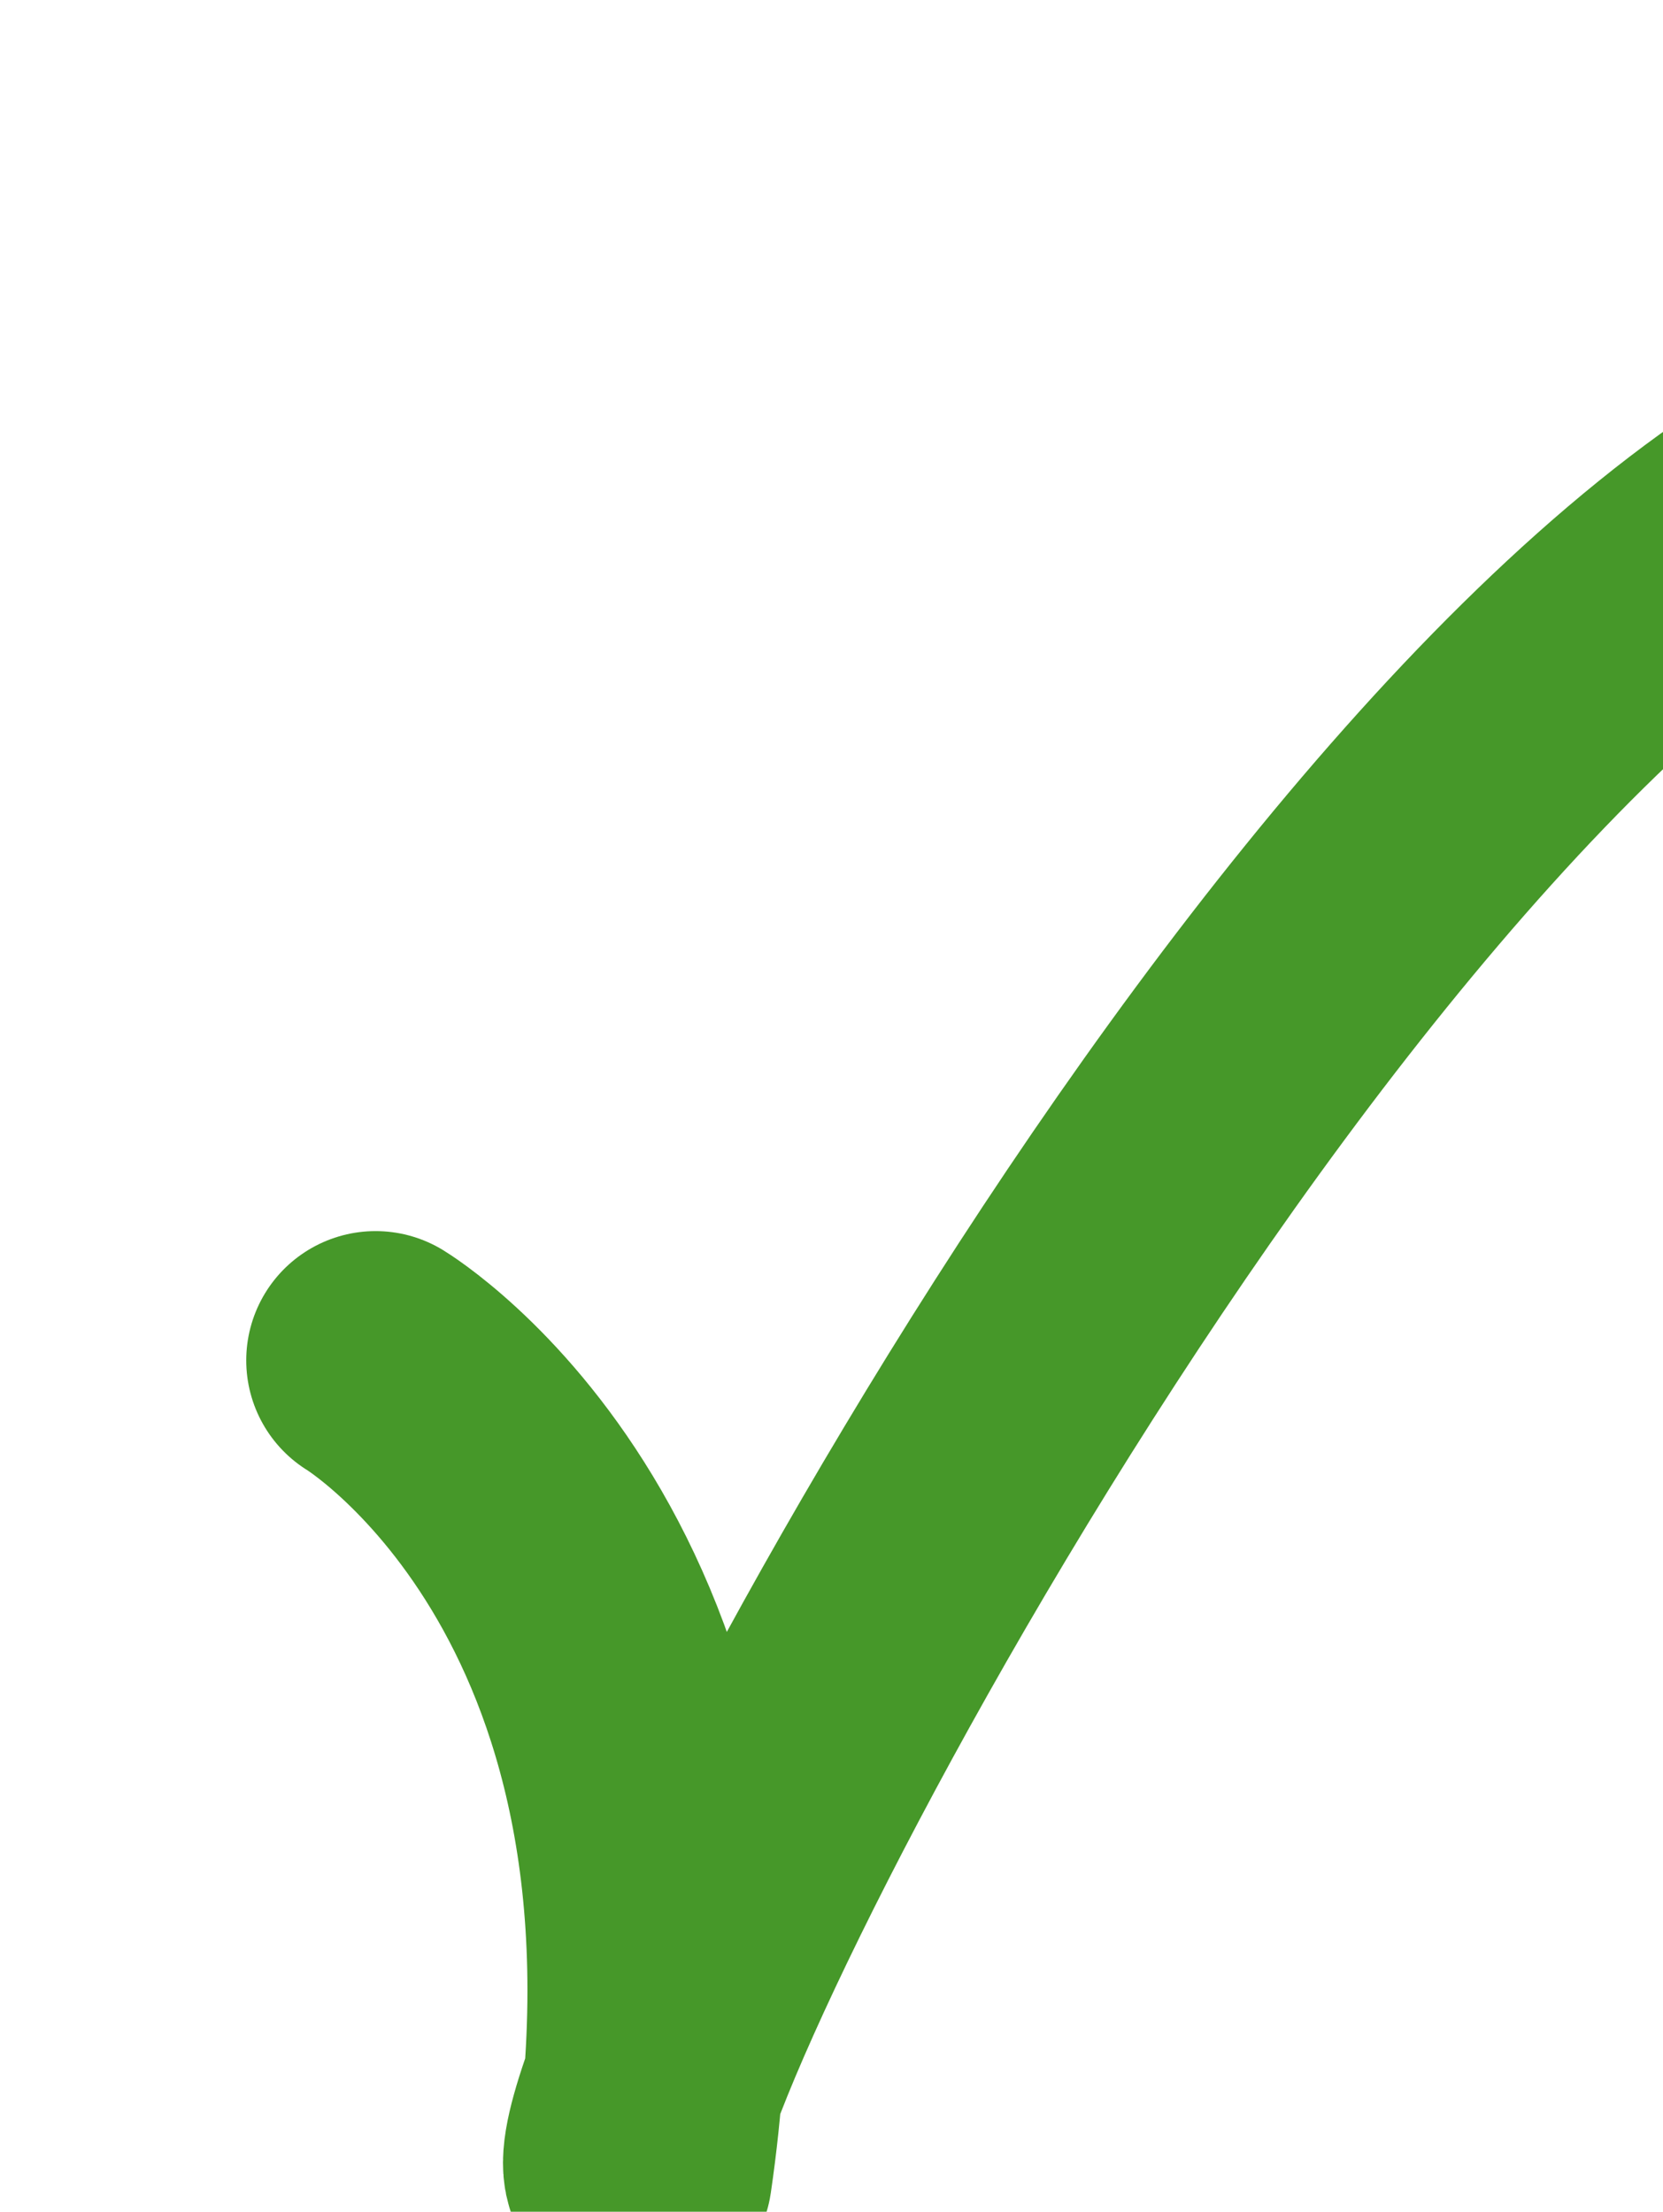
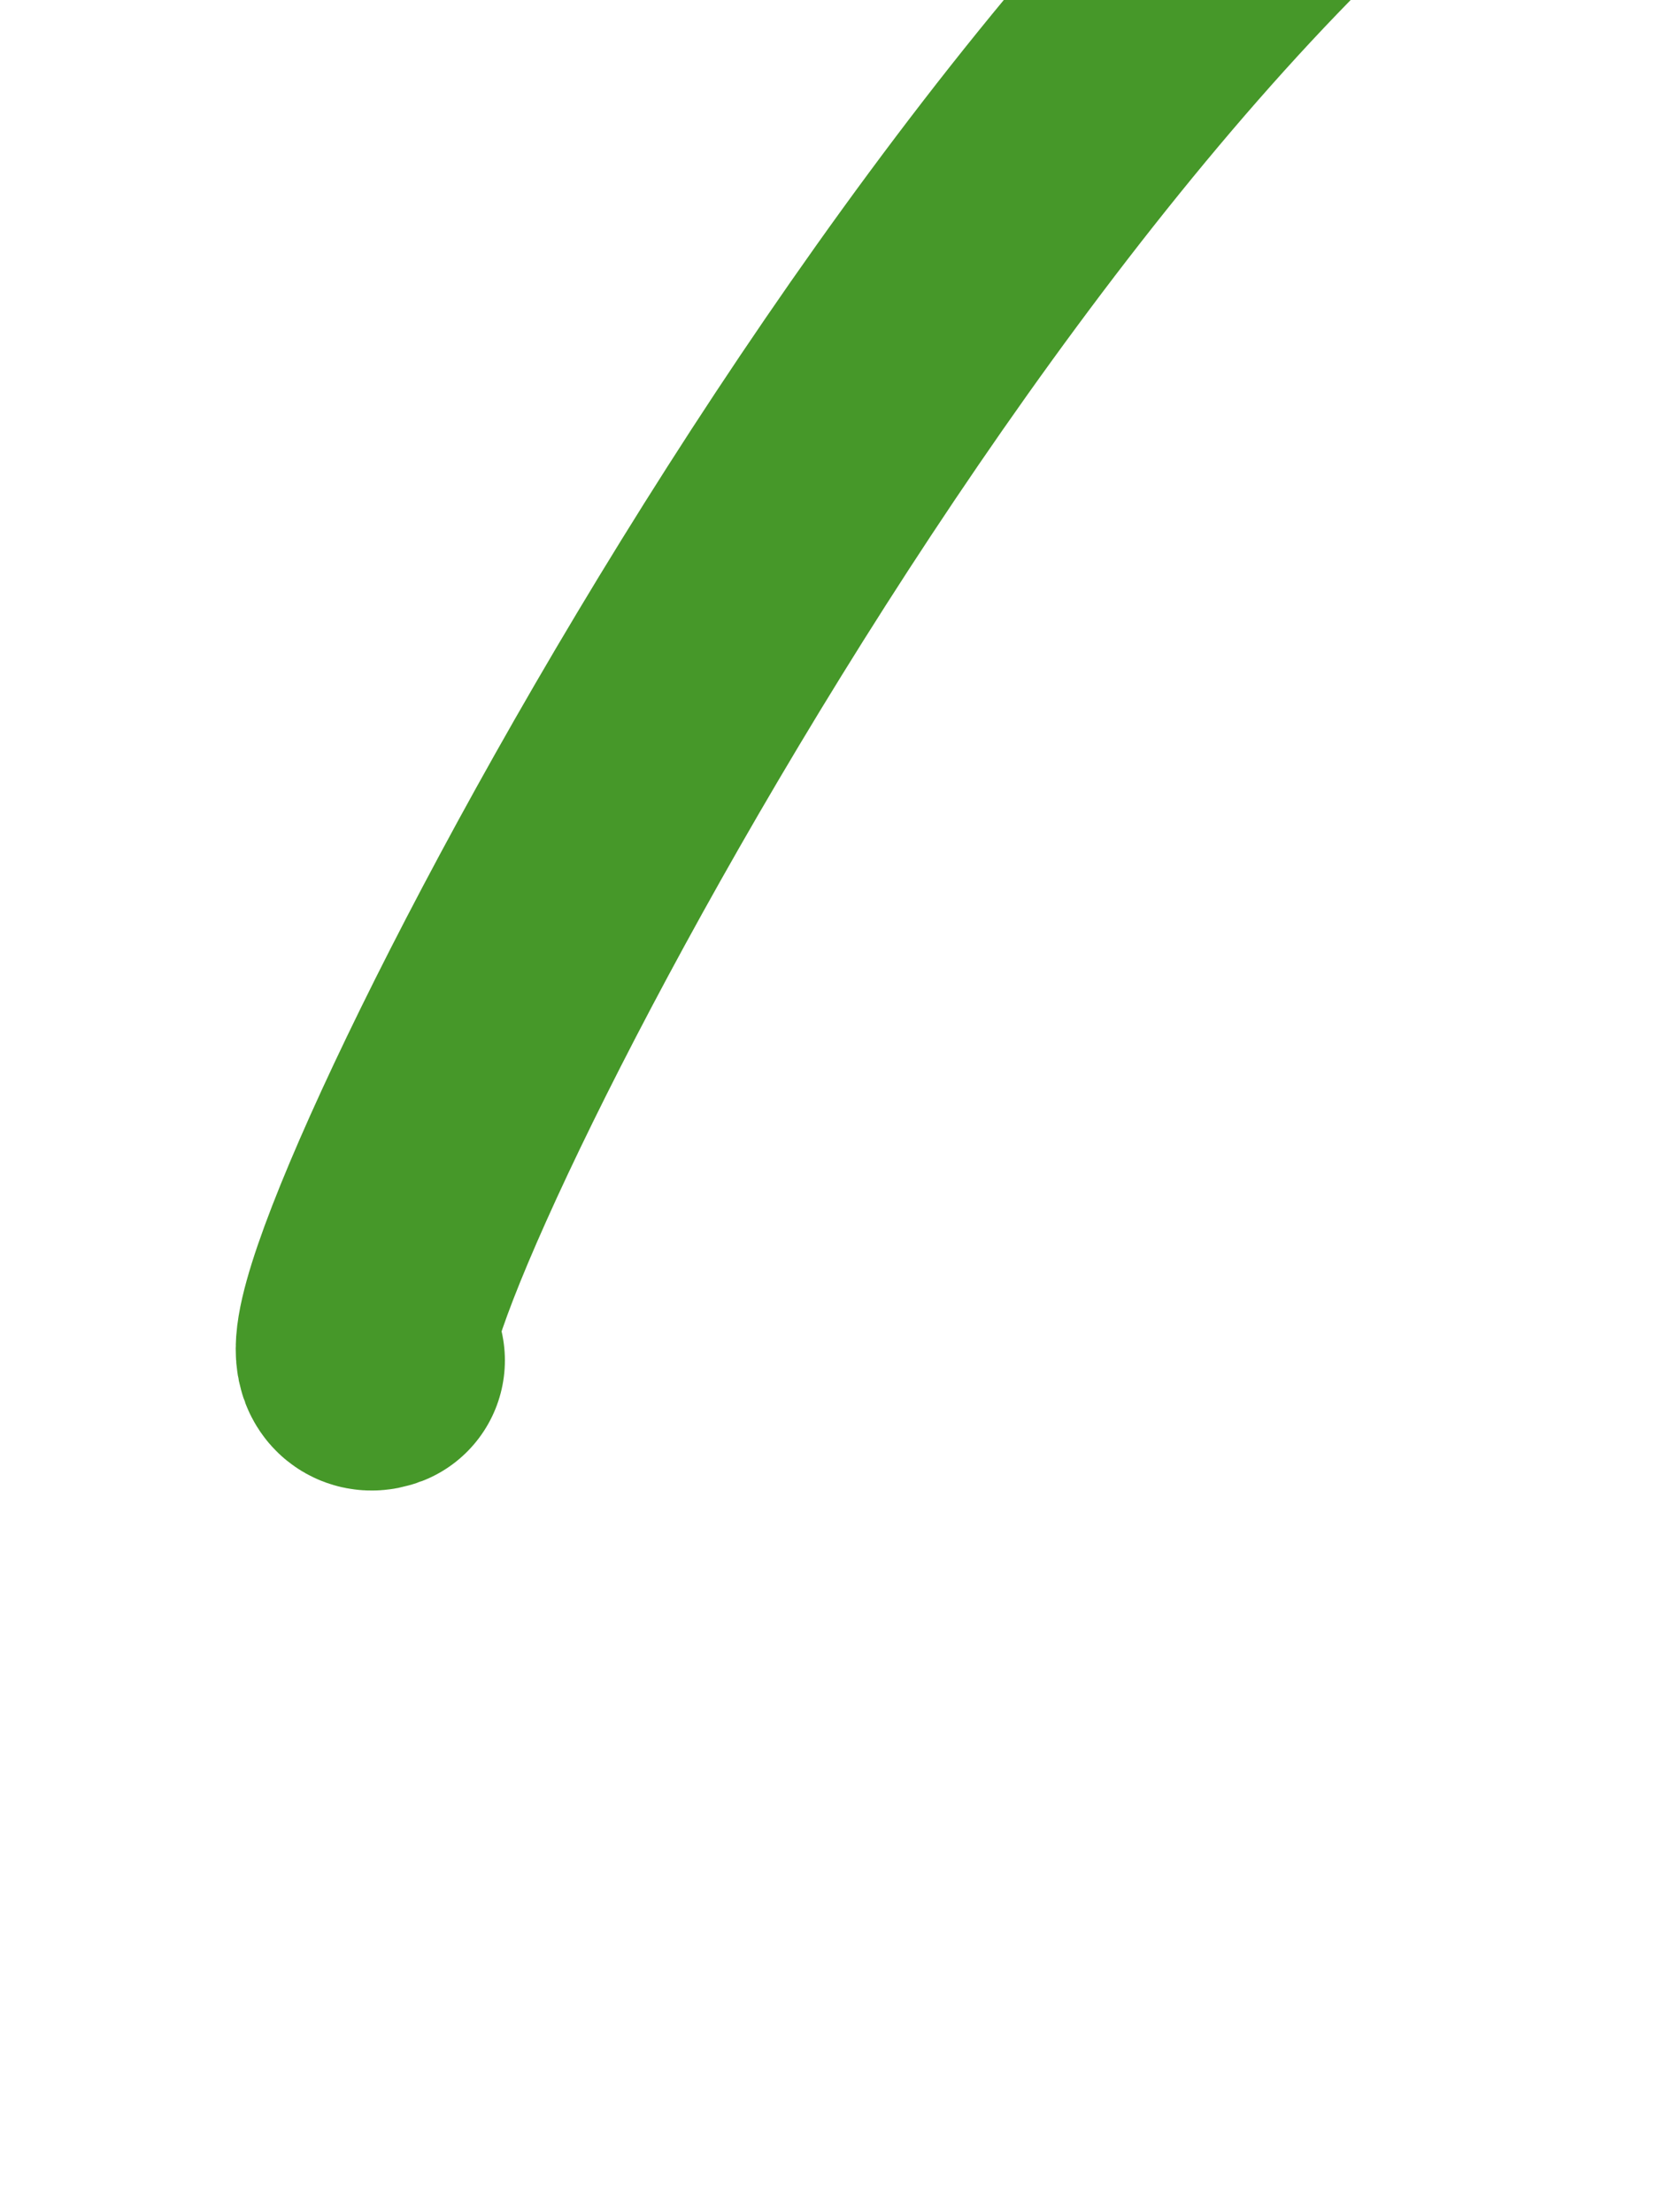
<svg xmlns="http://www.w3.org/2000/svg" width="38.577" height="51.317" viewBox="-3 -3 38.577 51.317">
-   <path d="M5.712 28.564s8.234 4.985 6.2 18.883c-2.356.907 12.797-30.111 26.665-38.832" stroke-linejoin="round" stroke-linecap="round" stroke-width="6" stroke="#469829" fill="transparent" data-name="Path 7" />
+   <path d="M5.712 28.564c-2.356.907 12.797-30.111 26.665-38.832" stroke-linejoin="round" stroke-linecap="round" stroke-width="6" stroke="#469829" fill="transparent" data-name="Path 7" />
</svg>